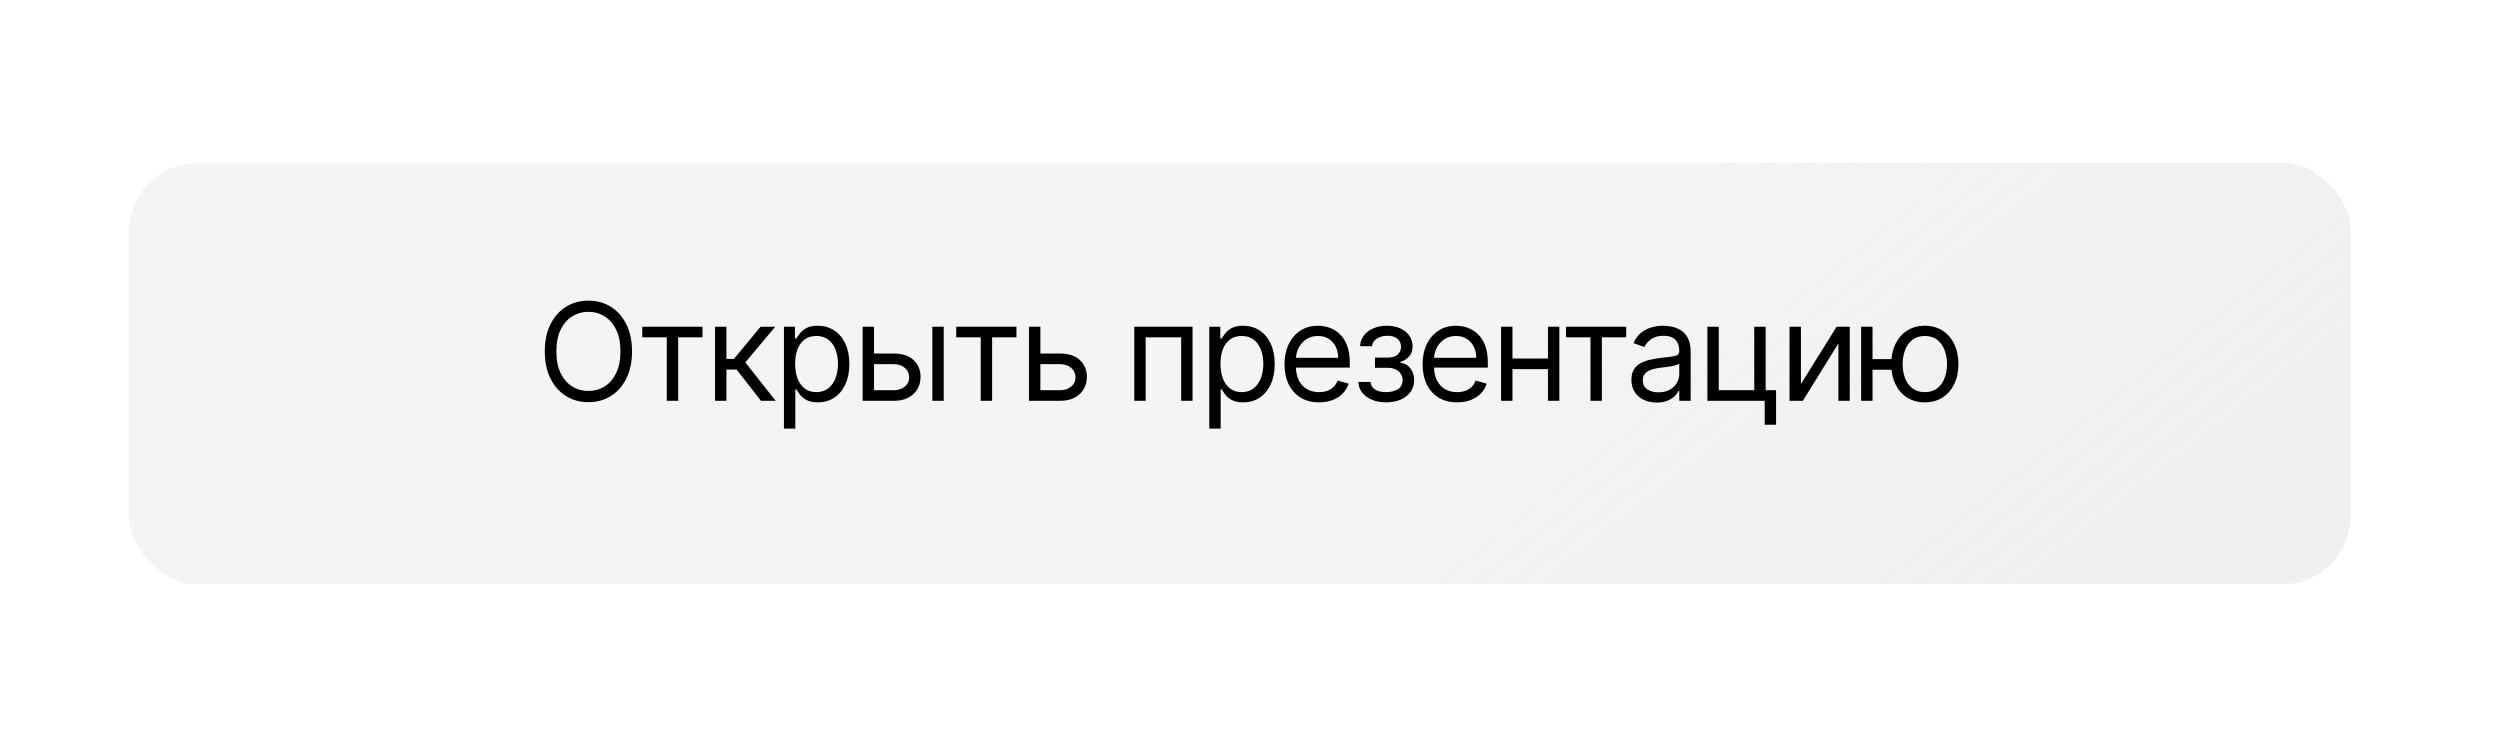
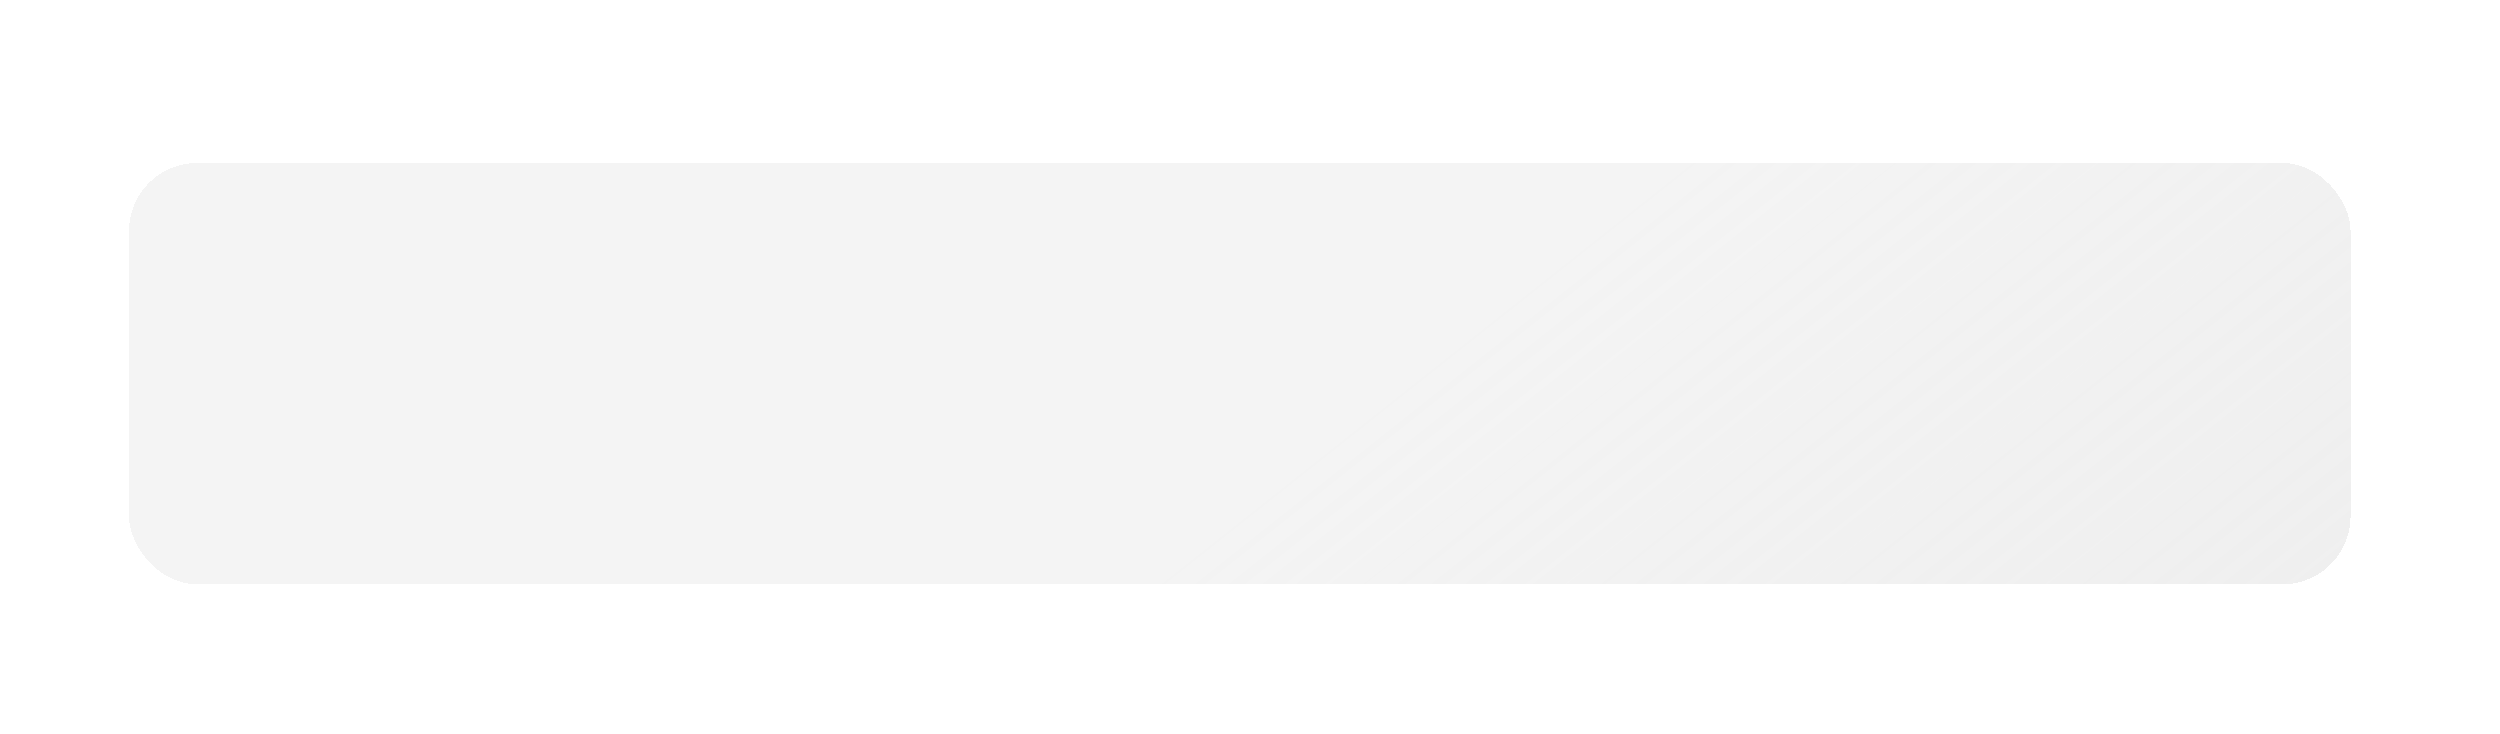
<svg xmlns="http://www.w3.org/2000/svg" width="368" height="108" viewBox="0 0 368 108" fill="none">
  <g filter="url(#filter0_dd_40_25)">
    <rect x="21" y="21" width="327" height="62" rx="10" fill="url(#paint0_linear_40_25)" shape-rendering="crispEdges" />
  </g>
-   <path d="M120.366 47.949C121.285 47.949 122.094 48.178 122.795 48.638C123.496 49.097 124.043 49.748 124.436 50.591C124.829 51.434 125.025 52.428 125.025 53.574C125.025 54.729 124.828 55.731 124.436 56.578C124.043 57.421 123.498 58.074 122.802 58.538C122.106 58.997 121.304 59.227 120.395 59.227C119.694 59.227 119.132 59.111 118.711 58.879C118.29 58.642 117.965 58.375 117.738 58.077C117.511 57.774 117.336 57.523 117.213 57.324H117.07V63.091H115.395V48.091H117.014V49.824H117.213C117.336 49.635 117.506 49.393 117.724 49.1C117.946 48.801 118.264 48.536 118.676 48.304C119.092 48.067 119.656 47.949 120.366 47.949ZM182.977 47.949C183.895 47.949 184.705 48.178 185.406 48.638C186.107 49.097 186.654 49.748 187.047 50.591C187.44 51.434 187.636 52.428 187.636 53.574C187.636 54.729 187.44 55.731 187.047 56.578C186.654 57.421 186.109 58.074 185.413 58.538C184.717 58.997 183.914 59.227 183.005 59.227C182.304 59.227 181.744 59.111 181.322 58.879C180.901 58.642 180.576 58.375 180.349 58.077C180.121 57.774 179.946 57.523 179.823 57.324H179.682V63.091H178.005V48.091H179.625V49.824H179.823C179.946 49.635 180.117 49.393 180.335 49.1C180.557 48.801 180.874 48.536 181.286 48.304C181.703 48.067 182.267 47.949 182.977 47.949ZM253.001 57.438H258.229V48.091H259.904V57.438H261.438V62.523H259.763V59H251.325V48.091H253.001V57.438ZM244.831 47.949C245.181 47.949 245.585 47.992 246.039 48.077C246.498 48.158 246.941 48.325 247.367 48.581C247.798 48.837 248.155 49.222 248.439 49.738C248.724 50.254 248.865 50.946 248.865 51.812V59H247.189V57.523H247.104C246.991 57.759 246.801 58.013 246.536 58.283C246.271 58.553 245.918 58.782 245.478 58.972C245.037 59.161 244.5 59.256 243.865 59.256C243.174 59.256 242.547 59.126 241.983 58.865C241.42 58.6 240.973 58.219 240.642 57.722C240.31 57.22 240.144 56.614 240.144 55.903C240.144 55.278 240.267 54.772 240.514 54.384C240.76 53.991 241.089 53.682 241.501 53.46C241.913 53.238 242.367 53.072 242.864 52.963C243.366 52.849 243.87 52.76 244.377 52.693C245.04 52.608 245.577 52.545 245.989 52.502C246.406 52.455 246.709 52.377 246.898 52.268C247.092 52.159 247.189 51.969 247.189 51.699V51.643C247.189 50.942 246.998 50.397 246.614 50.009C246.236 49.621 245.66 49.426 244.889 49.426C244.088 49.426 243.46 49.602 243.006 49.952C242.552 50.302 242.232 50.677 242.048 51.074L240.456 50.506C240.74 49.843 241.119 49.326 241.593 48.957C242.071 48.583 242.592 48.322 243.155 48.176C243.723 48.024 244.282 47.949 244.831 47.949ZM193.996 47.949C194.564 47.949 195.126 48.044 195.68 48.233C196.234 48.423 196.738 48.73 197.192 49.156C197.647 49.578 198.009 50.136 198.279 50.832C198.549 51.528 198.684 52.385 198.684 53.403V54.113H190.763C190.787 54.839 190.926 55.462 191.184 55.981C191.472 56.55 191.873 56.983 192.384 57.281C192.895 57.575 193.49 57.722 194.167 57.722C194.607 57.722 195.005 57.66 195.36 57.537C195.72 57.409 196.03 57.22 196.29 56.969C196.55 56.713 196.752 56.396 196.894 56.018L198.514 56.472C198.343 57.021 198.057 57.504 197.654 57.921C197.252 58.333 196.754 58.655 196.162 58.887C195.57 59.114 194.905 59.227 194.167 59.227C193.116 59.227 192.209 58.995 191.446 58.531C190.689 58.062 190.104 57.409 189.692 56.571C189.285 55.728 189.081 54.748 189.081 53.631C189.081 52.513 189.285 51.528 189.692 50.676C190.104 49.819 190.677 49.152 191.411 48.674C192.15 48.191 193.011 47.949 193.996 47.949ZM204.156 47.949C204.923 47.949 205.589 48.084 206.152 48.353C206.72 48.619 207.158 48.981 207.466 49.44C207.778 49.895 207.934 50.411 207.935 50.988C207.935 51.604 207.762 52.102 207.416 52.48C207.07 52.859 206.637 53.129 206.116 53.29V53.403C206.528 53.432 206.886 53.564 207.188 53.801C207.496 54.033 207.736 54.339 207.906 54.718C208.077 55.092 208.162 55.506 208.162 55.96C208.162 56.623 207.984 57.201 207.629 57.693C207.274 58.181 206.786 58.56 206.166 58.83C205.546 59.095 204.838 59.227 204.043 59.227C203.271 59.227 202.58 59.102 201.969 58.851C201.358 58.595 200.873 58.243 200.513 57.793C200.158 57.338 199.971 56.812 199.952 56.216H201.741C201.779 56.708 202.002 57.082 202.409 57.338C202.821 57.594 203.357 57.722 204.015 57.722C204.687 57.722 205.262 57.584 205.74 57.31C206.218 57.03 206.457 56.58 206.457 55.96C206.457 55.596 206.367 55.279 206.188 55.009C206.008 54.734 205.754 54.521 205.428 54.369C205.101 54.218 204.715 54.143 204.27 54.143H202.395V52.637H204.27C204.937 52.637 205.43 52.485 205.747 52.182C206.069 51.879 206.23 51.5 206.23 51.046C206.23 50.558 206.057 50.167 205.712 49.874C205.366 49.576 204.876 49.426 204.241 49.426C203.602 49.426 203.07 49.571 202.644 49.859C202.218 50.143 201.993 50.51 201.969 50.96H200.207C200.226 50.373 200.406 49.855 200.747 49.405C201.088 48.951 201.553 48.596 202.14 48.34C202.727 48.08 203.399 47.949 204.156 47.949ZM214.319 47.949C214.888 47.949 215.449 48.044 216.003 48.233C216.557 48.423 217.061 48.73 217.516 49.156C217.97 49.578 218.333 50.136 218.603 50.832C218.872 51.528 219.007 52.385 219.007 53.403V54.113H211.086C211.11 54.839 211.249 55.462 211.507 55.981C211.796 56.55 212.196 56.983 212.707 57.281C213.218 57.575 213.813 57.722 214.49 57.722C214.931 57.722 215.328 57.66 215.684 57.537C216.043 57.409 216.353 57.22 216.613 56.969C216.874 56.713 217.076 56.396 217.218 56.018L218.837 56.472C218.666 57.021 218.38 57.504 217.978 57.921C217.575 58.333 217.078 58.655 216.486 58.887C215.894 59.114 215.229 59.227 214.49 59.227C213.439 59.227 212.532 58.995 211.77 58.531C211.012 58.062 210.427 57.409 210.016 56.571C209.608 55.728 209.405 54.748 209.405 53.631C209.405 52.513 209.608 51.528 210.016 50.676C210.427 49.819 211.001 49.152 211.734 48.674C212.473 48.191 213.335 47.949 214.319 47.949ZM283.333 47.949C284.318 47.949 285.18 48.184 285.919 48.652C286.662 49.121 287.24 49.78 287.651 50.627C288.068 51.474 288.276 52.466 288.276 53.602C288.276 54.729 288.068 55.714 287.651 56.557C287.239 57.399 286.662 58.056 285.919 58.524C285.18 58.993 284.318 59.227 283.333 59.227C282.348 59.227 281.484 58.993 280.741 58.524C280.003 58.056 279.424 57.399 279.008 56.557C278.7 55.926 278.507 55.216 278.43 54.426H275.635V59H273.958V48.091H275.635V52.863H278.423C278.494 52.031 278.688 51.285 279.008 50.627C279.424 49.779 280.003 49.121 280.741 48.652C281.484 48.184 282.348 47.949 283.333 47.949ZM86.614 44.256C87.855 44.256 88.958 44.559 89.924 45.165C90.889 45.771 91.649 46.633 92.203 47.75C92.757 48.867 93.034 50.193 93.034 51.727C93.034 53.261 92.757 54.588 92.203 55.705C91.649 56.822 90.889 57.684 89.924 58.29C88.958 58.896 87.855 59.199 86.614 59.199C85.374 59.199 84.27 58.896 83.304 58.29C82.338 57.684 81.578 56.822 81.024 55.705C80.471 54.588 80.193 53.261 80.193 51.727C80.193 50.193 80.47 48.867 81.024 47.75C81.578 46.633 82.338 45.771 83.304 45.165C84.27 44.559 85.374 44.256 86.614 44.256ZM103.407 49.653H99.828V59H98.151V49.653H94.544V48.091H103.407V49.653ZM106.929 52.835H108.036L111.957 48.091H114.116L109.713 53.347L114.173 59H112.014L108.434 54.398H106.929V59H105.252V48.091H106.929V52.835ZM128.658 52.04H131.556C132.834 52.04 133.812 52.364 134.489 53.013C135.166 53.661 135.505 54.483 135.505 55.477C135.505 56.131 135.353 56.725 135.05 57.26C134.747 57.79 134.302 58.214 133.715 58.531C133.128 58.844 132.408 59 131.556 59H126.981V48.091H128.658V52.04ZM138.914 59H137.237V48.091H138.914V59ZM149.62 49.653H146.041V59H144.365V49.653H140.757V48.091H149.62V49.653ZM153.142 52.04H156.039C157.317 52.04 158.296 52.364 158.973 53.013C159.65 53.661 159.988 54.483 159.988 55.477C159.988 56.131 159.837 56.725 159.534 57.26C159.231 57.79 158.785 58.214 158.198 58.531C157.611 58.844 156.891 59 156.039 59H151.466V48.091H153.142V52.04ZM175.544 59H173.868V49.653H168.641V59H166.965V48.091H175.544V59ZM222.633 52.778H227.86V48.091H229.536V59H227.86V54.341H222.633V59H220.957V48.091H222.633V52.778ZM239.377 49.653H235.797V59H234.121V49.653H230.514V48.091H239.377V49.653ZM265.097 56.528L270.352 48.091H272.284V59H270.607V50.562L265.381 59H263.42V48.091H265.097V56.528ZM247.189 53.518C247.118 53.603 246.962 53.681 246.721 53.752C246.484 53.818 246.209 53.877 245.896 53.929C245.589 53.976 245.288 54.019 244.995 54.057C244.706 54.09 244.472 54.119 244.292 54.143C243.856 54.199 243.449 54.291 243.07 54.419C242.696 54.542 242.393 54.73 242.161 54.98C241.934 55.227 241.82 55.562 241.82 55.988C241.82 56.571 242.036 57.011 242.467 57.31C242.902 57.603 243.454 57.75 244.121 57.75C244.784 57.75 245.343 57.62 245.798 57.359C246.257 57.099 246.602 56.762 246.834 56.351C247.071 55.939 247.189 55.505 247.189 55.051V53.518ZM120.167 49.455C119.485 49.455 118.912 49.627 118.448 49.973C117.984 50.314 117.634 50.793 117.397 51.408C117.161 52.019 117.042 52.732 117.042 53.546C117.042 54.37 117.163 55.096 117.404 55.726C117.646 56.351 117.999 56.841 118.463 57.196C118.927 57.547 119.495 57.722 120.167 57.722C120.868 57.722 121.453 57.537 121.922 57.168C122.395 56.794 122.75 56.292 122.986 55.662C123.228 55.028 123.349 54.322 123.349 53.546C123.349 52.779 123.231 52.087 122.994 51.472C122.762 50.852 122.409 50.362 121.936 50.002C121.467 49.637 120.877 49.455 120.167 49.455ZM182.778 49.455C182.097 49.455 181.524 49.627 181.06 49.973C180.596 50.314 180.245 50.793 180.008 51.408C179.771 52.019 179.653 52.732 179.653 53.546C179.653 54.37 179.774 55.096 180.016 55.726C180.257 56.35 180.609 56.841 181.073 57.196C181.537 57.547 182.106 57.722 182.778 57.722C183.479 57.722 184.064 57.537 184.532 57.168C185.006 56.794 185.361 56.292 185.598 55.662C185.839 55.028 185.96 54.322 185.96 53.546C185.96 52.779 185.841 52.087 185.604 51.472C185.373 50.852 185.02 50.362 184.547 50.002C184.078 49.637 183.488 49.455 182.778 49.455ZM283.333 49.455C282.585 49.455 281.969 49.649 281.486 50.037C281.004 50.425 280.646 50.935 280.414 51.565C280.182 52.194 280.066 52.874 280.066 53.602C280.066 54.332 280.182 55.009 280.414 55.634C280.646 56.259 281.004 56.763 281.486 57.147C281.969 57.53 282.585 57.722 283.333 57.722C284.081 57.722 284.697 57.53 285.18 57.147C285.663 56.763 286.02 56.259 286.252 55.634C286.484 55.009 286.601 54.332 286.601 53.602C286.601 52.873 286.484 52.194 286.252 51.565C286.02 50.935 285.663 50.425 285.18 50.037C284.697 49.649 284.081 49.455 283.333 49.455ZM86.614 45.903C85.734 45.903 84.936 46.126 84.221 46.571C83.51 47.016 82.944 47.672 82.522 48.538C82.106 49.405 81.897 50.468 81.897 51.727C81.897 52.987 82.106 54.05 82.522 54.916C82.944 55.782 83.51 56.439 84.221 56.884C84.936 57.329 85.734 57.551 86.614 57.551C87.495 57.551 88.29 57.329 89 56.884C89.715 56.439 90.281 55.782 90.697 54.916C91.119 54.05 91.33 52.987 91.33 51.727C91.33 50.468 91.119 49.405 90.697 48.538C90.281 47.672 89.715 47.016 89 46.571C88.29 46.126 87.495 45.903 86.614 45.903ZM128.658 57.438H131.556C132.219 57.438 132.763 57.263 133.189 56.912C133.616 56.562 133.828 56.112 133.828 55.562C133.828 54.985 133.615 54.514 133.189 54.149C132.763 53.785 132.219 53.602 131.556 53.602H128.658V57.438ZM153.142 57.438H156.039C156.702 57.438 157.247 57.262 157.673 56.912C158.099 56.562 158.312 56.112 158.312 55.562C158.312 54.985 158.099 54.514 157.673 54.149C157.247 53.785 156.702 53.602 156.039 53.602H153.142V57.438ZM193.996 49.455C193.329 49.455 192.751 49.621 192.264 49.952C191.781 50.279 191.409 50.705 191.148 51.23C190.925 51.681 190.799 52.159 190.767 52.665H196.979C196.979 52.05 196.856 51.5 196.61 51.018C196.369 50.535 196.023 50.153 195.573 49.874C195.128 49.595 194.602 49.455 193.996 49.455ZM214.319 49.455C213.652 49.455 213.075 49.621 212.587 49.952C212.104 50.279 211.732 50.705 211.472 51.23C211.249 51.681 211.122 52.159 211.09 52.665H217.303C217.303 52.05 217.18 51.5 216.934 51.018C216.692 50.535 216.346 50.153 215.896 49.874C215.451 49.595 214.925 49.455 214.319 49.455Z" fill="black" />
  <defs>
    <filter id="filter0_dd_40_25" x="0.9" y="0.9" width="366.5" height="106.5" filterUnits="userSpaceOnUse" color-interpolation-filters="sRGB">
      <feFlood flood-opacity="0" result="BackgroundImageFix" />
      <feColorMatrix in="SourceAlpha" type="matrix" values="0 0 0 0 0 0 0 0 0 0 0 0 0 0 0 0 0 0 127 0" result="hardAlpha" />
      <feMorphology radius="1" operator="erode" in="SourceAlpha" result="effect1_dropShadow_40_25" />
      <feOffset dx="3" dy="8" />
      <feGaussianBlur stdDeviation="8.7" />
      <feComposite in2="hardAlpha" operator="out" />
      <feColorMatrix type="matrix" values="0 0 0 0 0 0 0 0 0 0 0 0 0 0 0 0 0 0 0.23 0" />
      <feBlend mode="normal" in2="BackgroundImageFix" result="effect1_dropShadow_40_25" />
      <feColorMatrix in="SourceAlpha" type="matrix" values="0 0 0 0 0 0 0 0 0 0 0 0 0 0 0 0 0 0 127 0" result="hardAlpha" />
      <feMorphology radius="3" operator="dilate" in="SourceAlpha" result="effect2_dropShadow_40_25" />
      <feOffset dx="-5" dy="-5" />
      <feGaussianBlur stdDeviation="6.05" />
      <feComposite in2="hardAlpha" operator="out" />
      <feColorMatrix type="matrix" values="0 0 0 0 1 0 0 0 0 1 0 0 0 0 1 0 0 0 1 0" />
      <feBlend mode="normal" in2="effect1_dropShadow_40_25" result="effect2_dropShadow_40_25" />
      <feBlend mode="normal" in="SourceGraphic" in2="effect2_dropShadow_40_25" result="shape" />
    </filter>
    <linearGradient id="paint0_linear_40_25" x1="66.296" y1="-34.861" x2="430.281" y2="424.539" gradientUnits="userSpaceOnUse">
      <stop offset="0.268" stop-color="#F4F4F4" />
      <stop offset="1" stop-color="#D8D8D8" stop-opacity="0.54" />
    </linearGradient>
  </defs>
</svg>